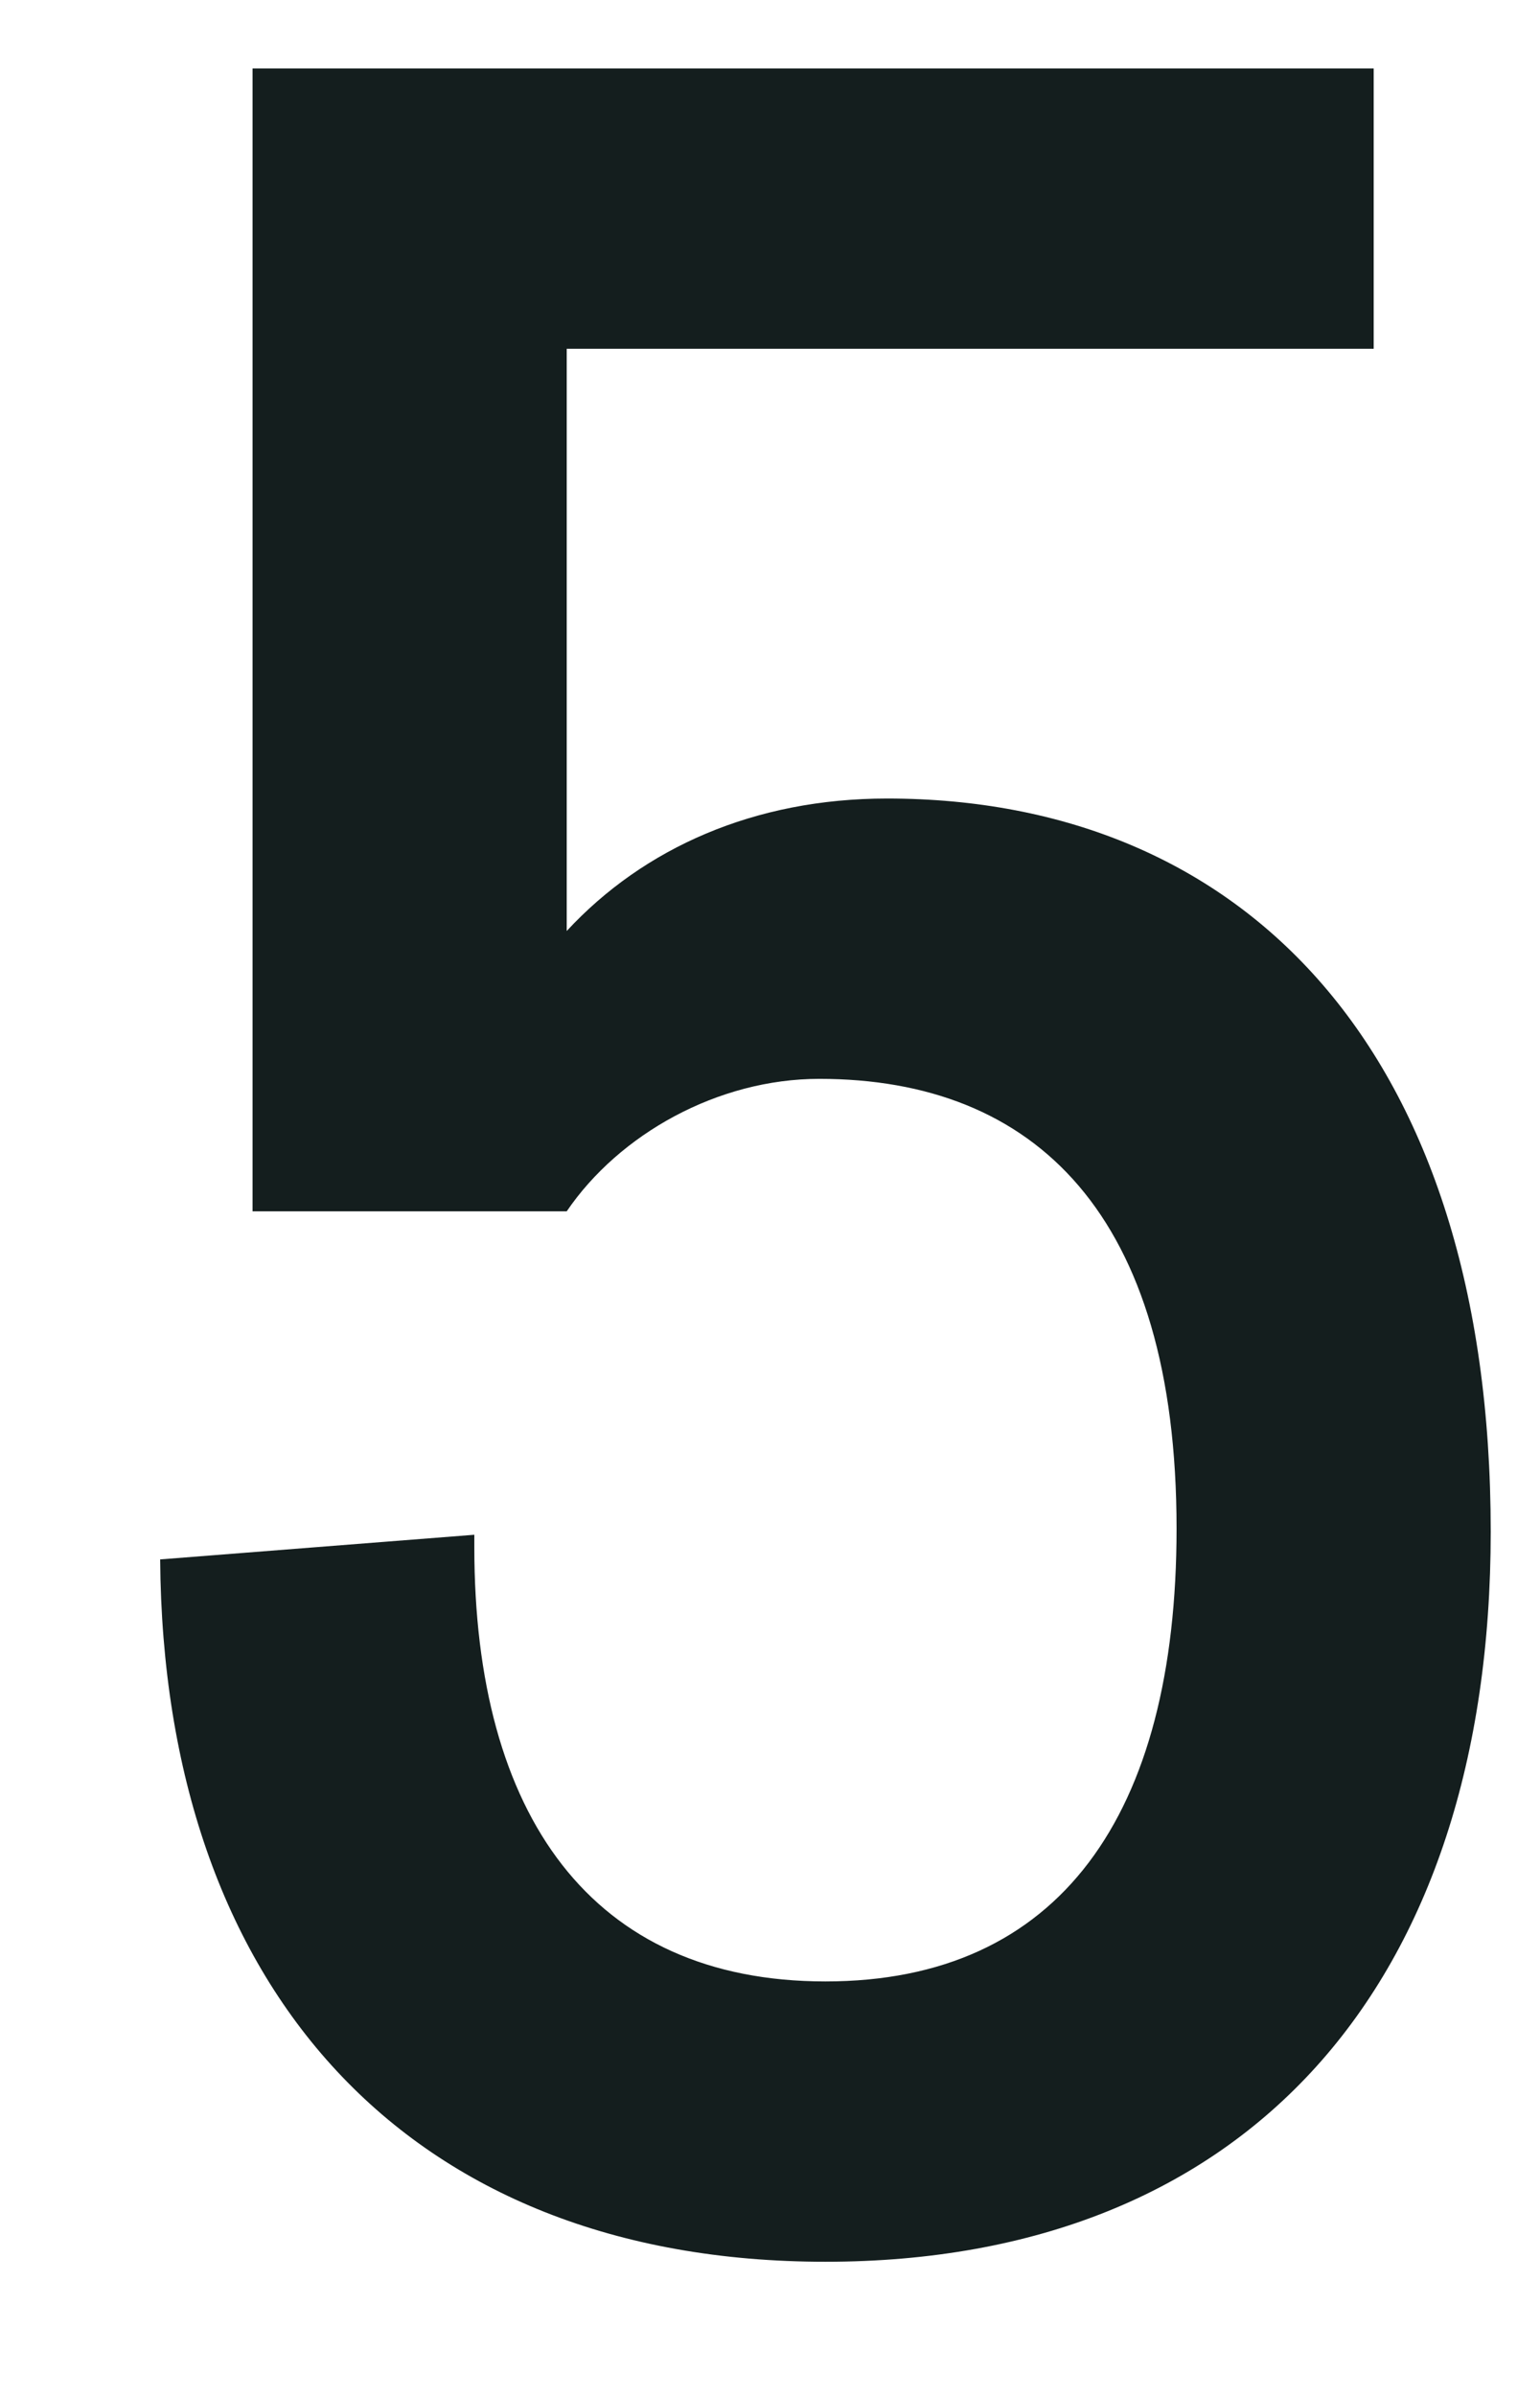
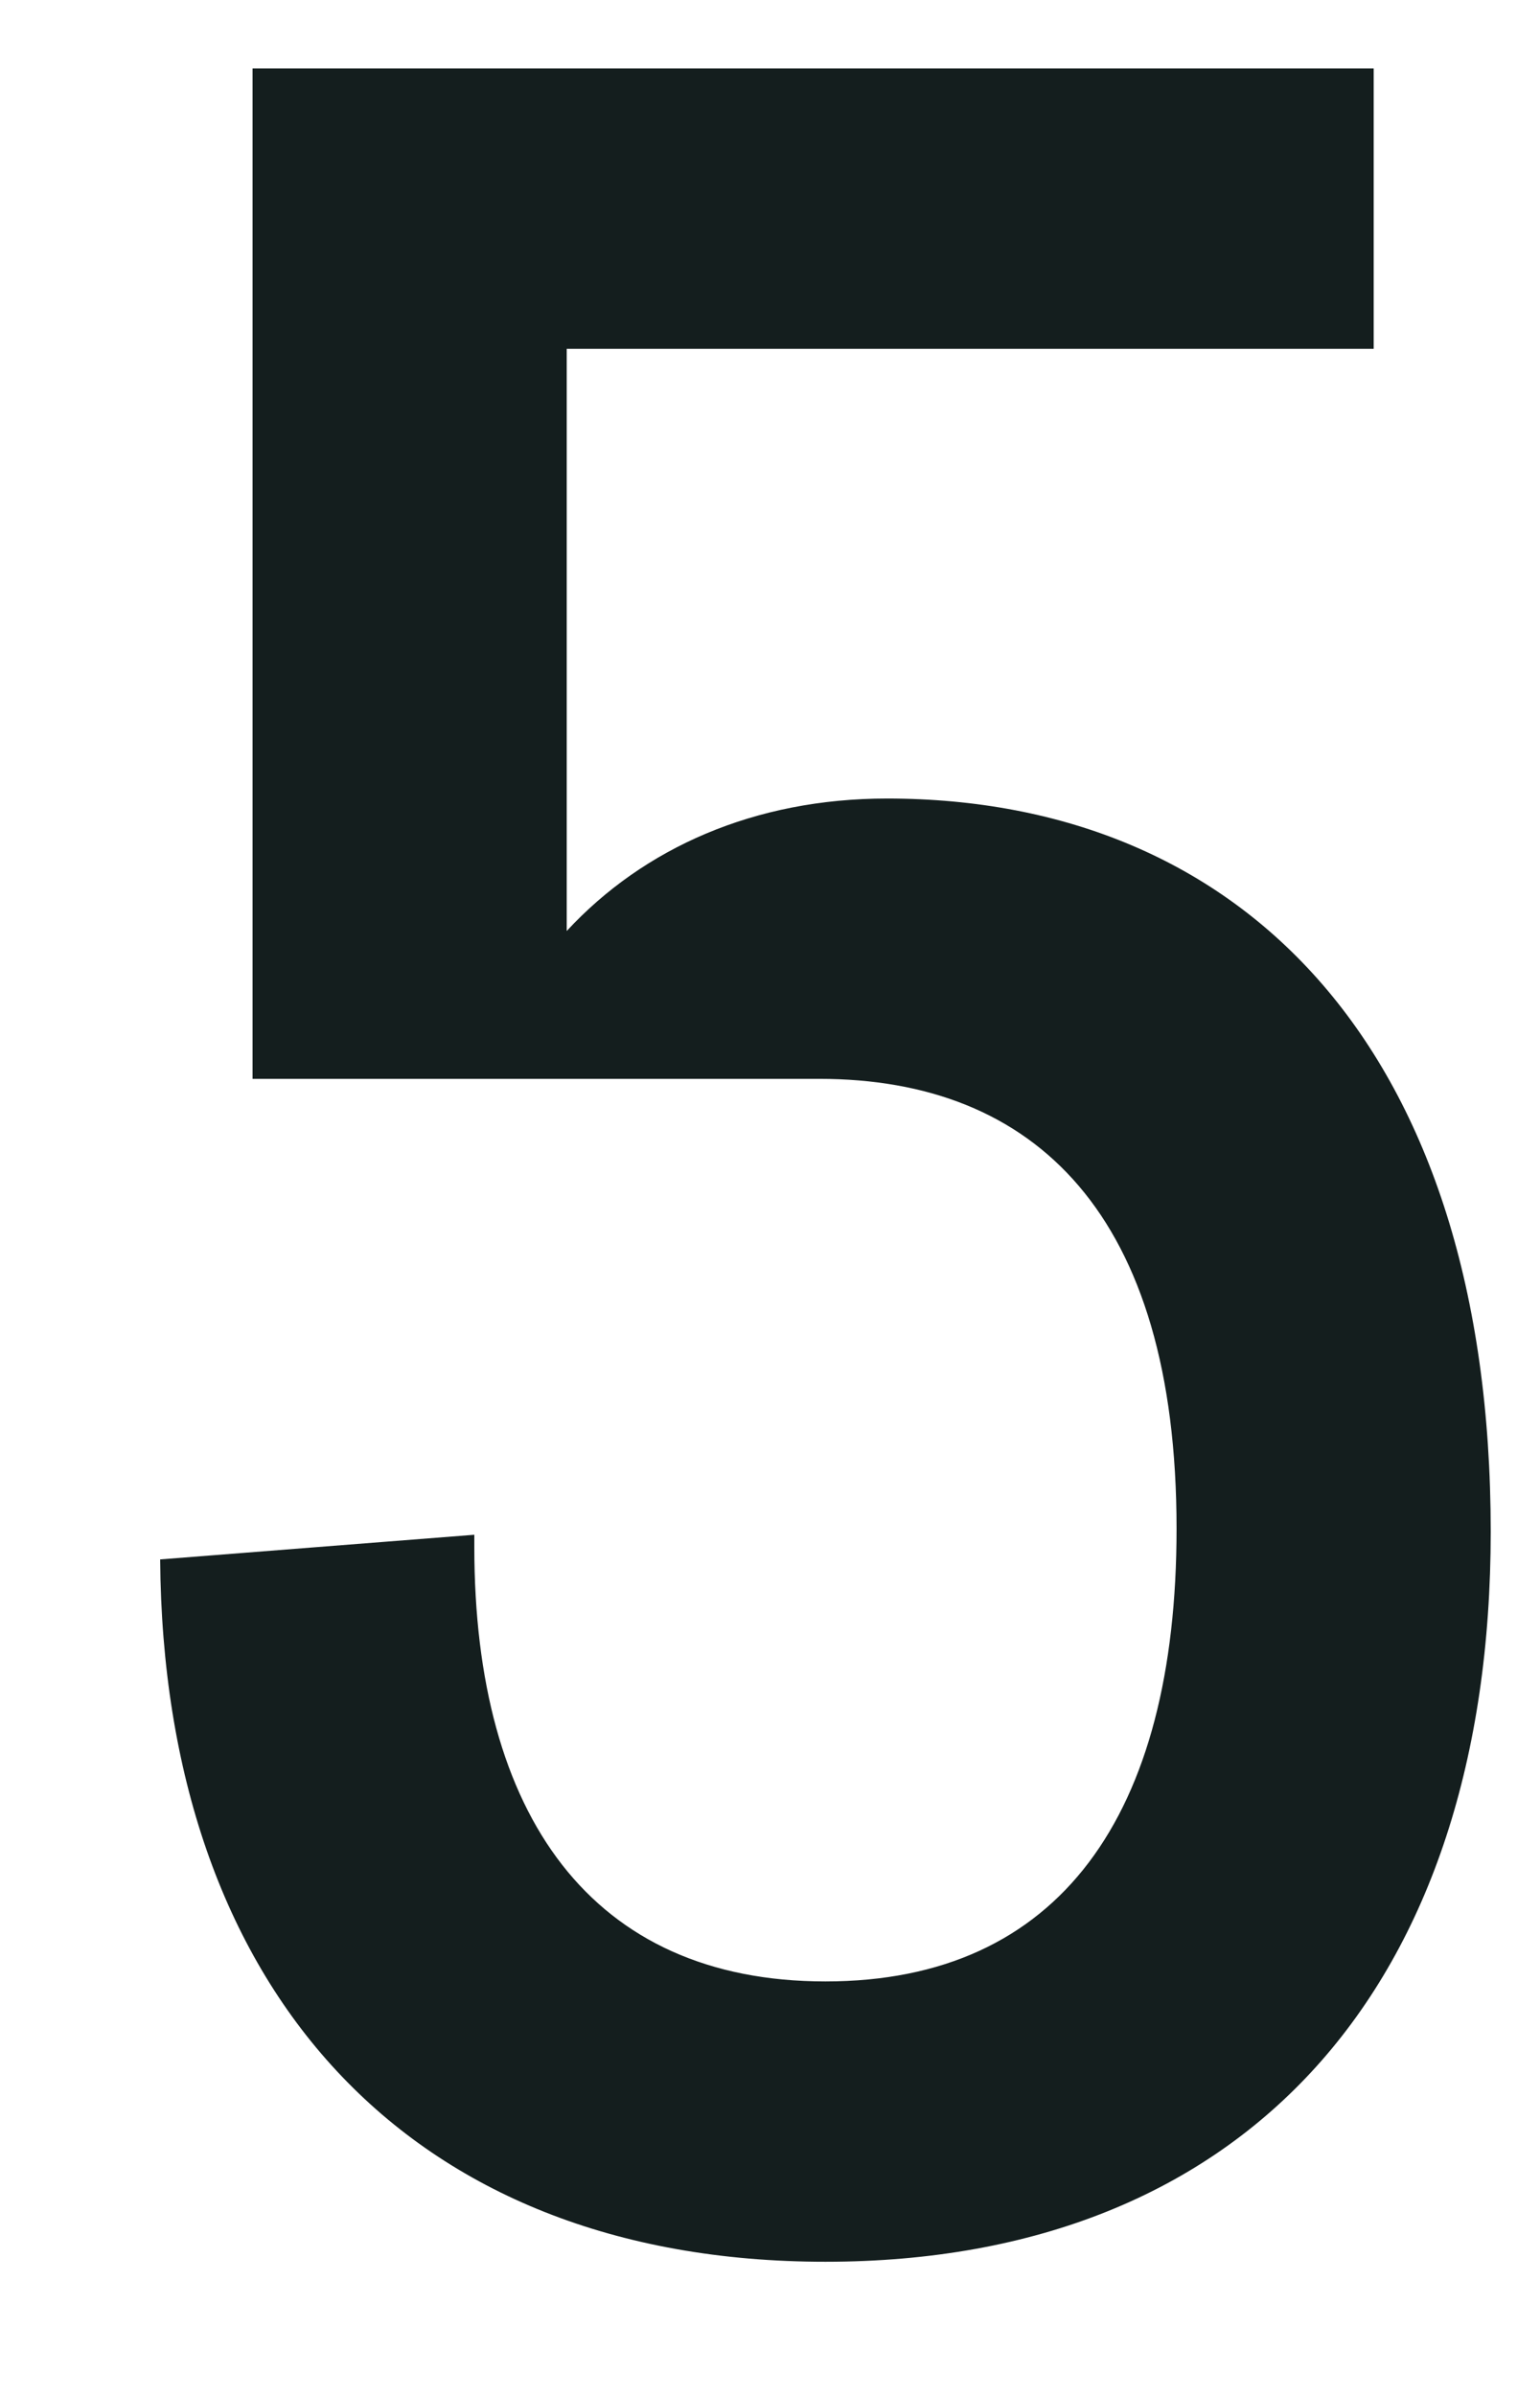
<svg xmlns="http://www.w3.org/2000/svg" width="9" height="14" viewBox="0 0 9 14" fill="none">
-   <path d="M0.936 9.112L2.772 8.968V9.04C2.772 10.606 3.456 11.578 4.824 11.578C6.192 11.578 6.876 10.606 6.876 8.932C6.876 7.096 6.048 6.304 4.788 6.304C4.194 6.304 3.618 6.628 3.312 7.078H1.476V0.4H8.028V2.038H3.312V5.44C3.762 4.954 4.41 4.666 5.184 4.666C7.272 4.666 8.712 6.142 8.712 8.95C8.712 11.596 7.29 13.216 4.824 13.216C2.376 13.216 0.954 11.614 0.936 9.112Z" fill="#141E1E" />
+   <path d="M0.936 9.112L2.772 8.968V9.04C2.772 10.606 3.456 11.578 4.824 11.578C6.192 11.578 6.876 10.606 6.876 8.932C6.876 7.096 6.048 6.304 4.788 6.304H1.476V0.4H8.028V2.038H3.312V5.44C3.762 4.954 4.41 4.666 5.184 4.666C7.272 4.666 8.712 6.142 8.712 8.95C8.712 11.596 7.29 13.216 4.824 13.216C2.376 13.216 0.954 11.614 0.936 9.112Z" fill="#141E1E" />
</svg>